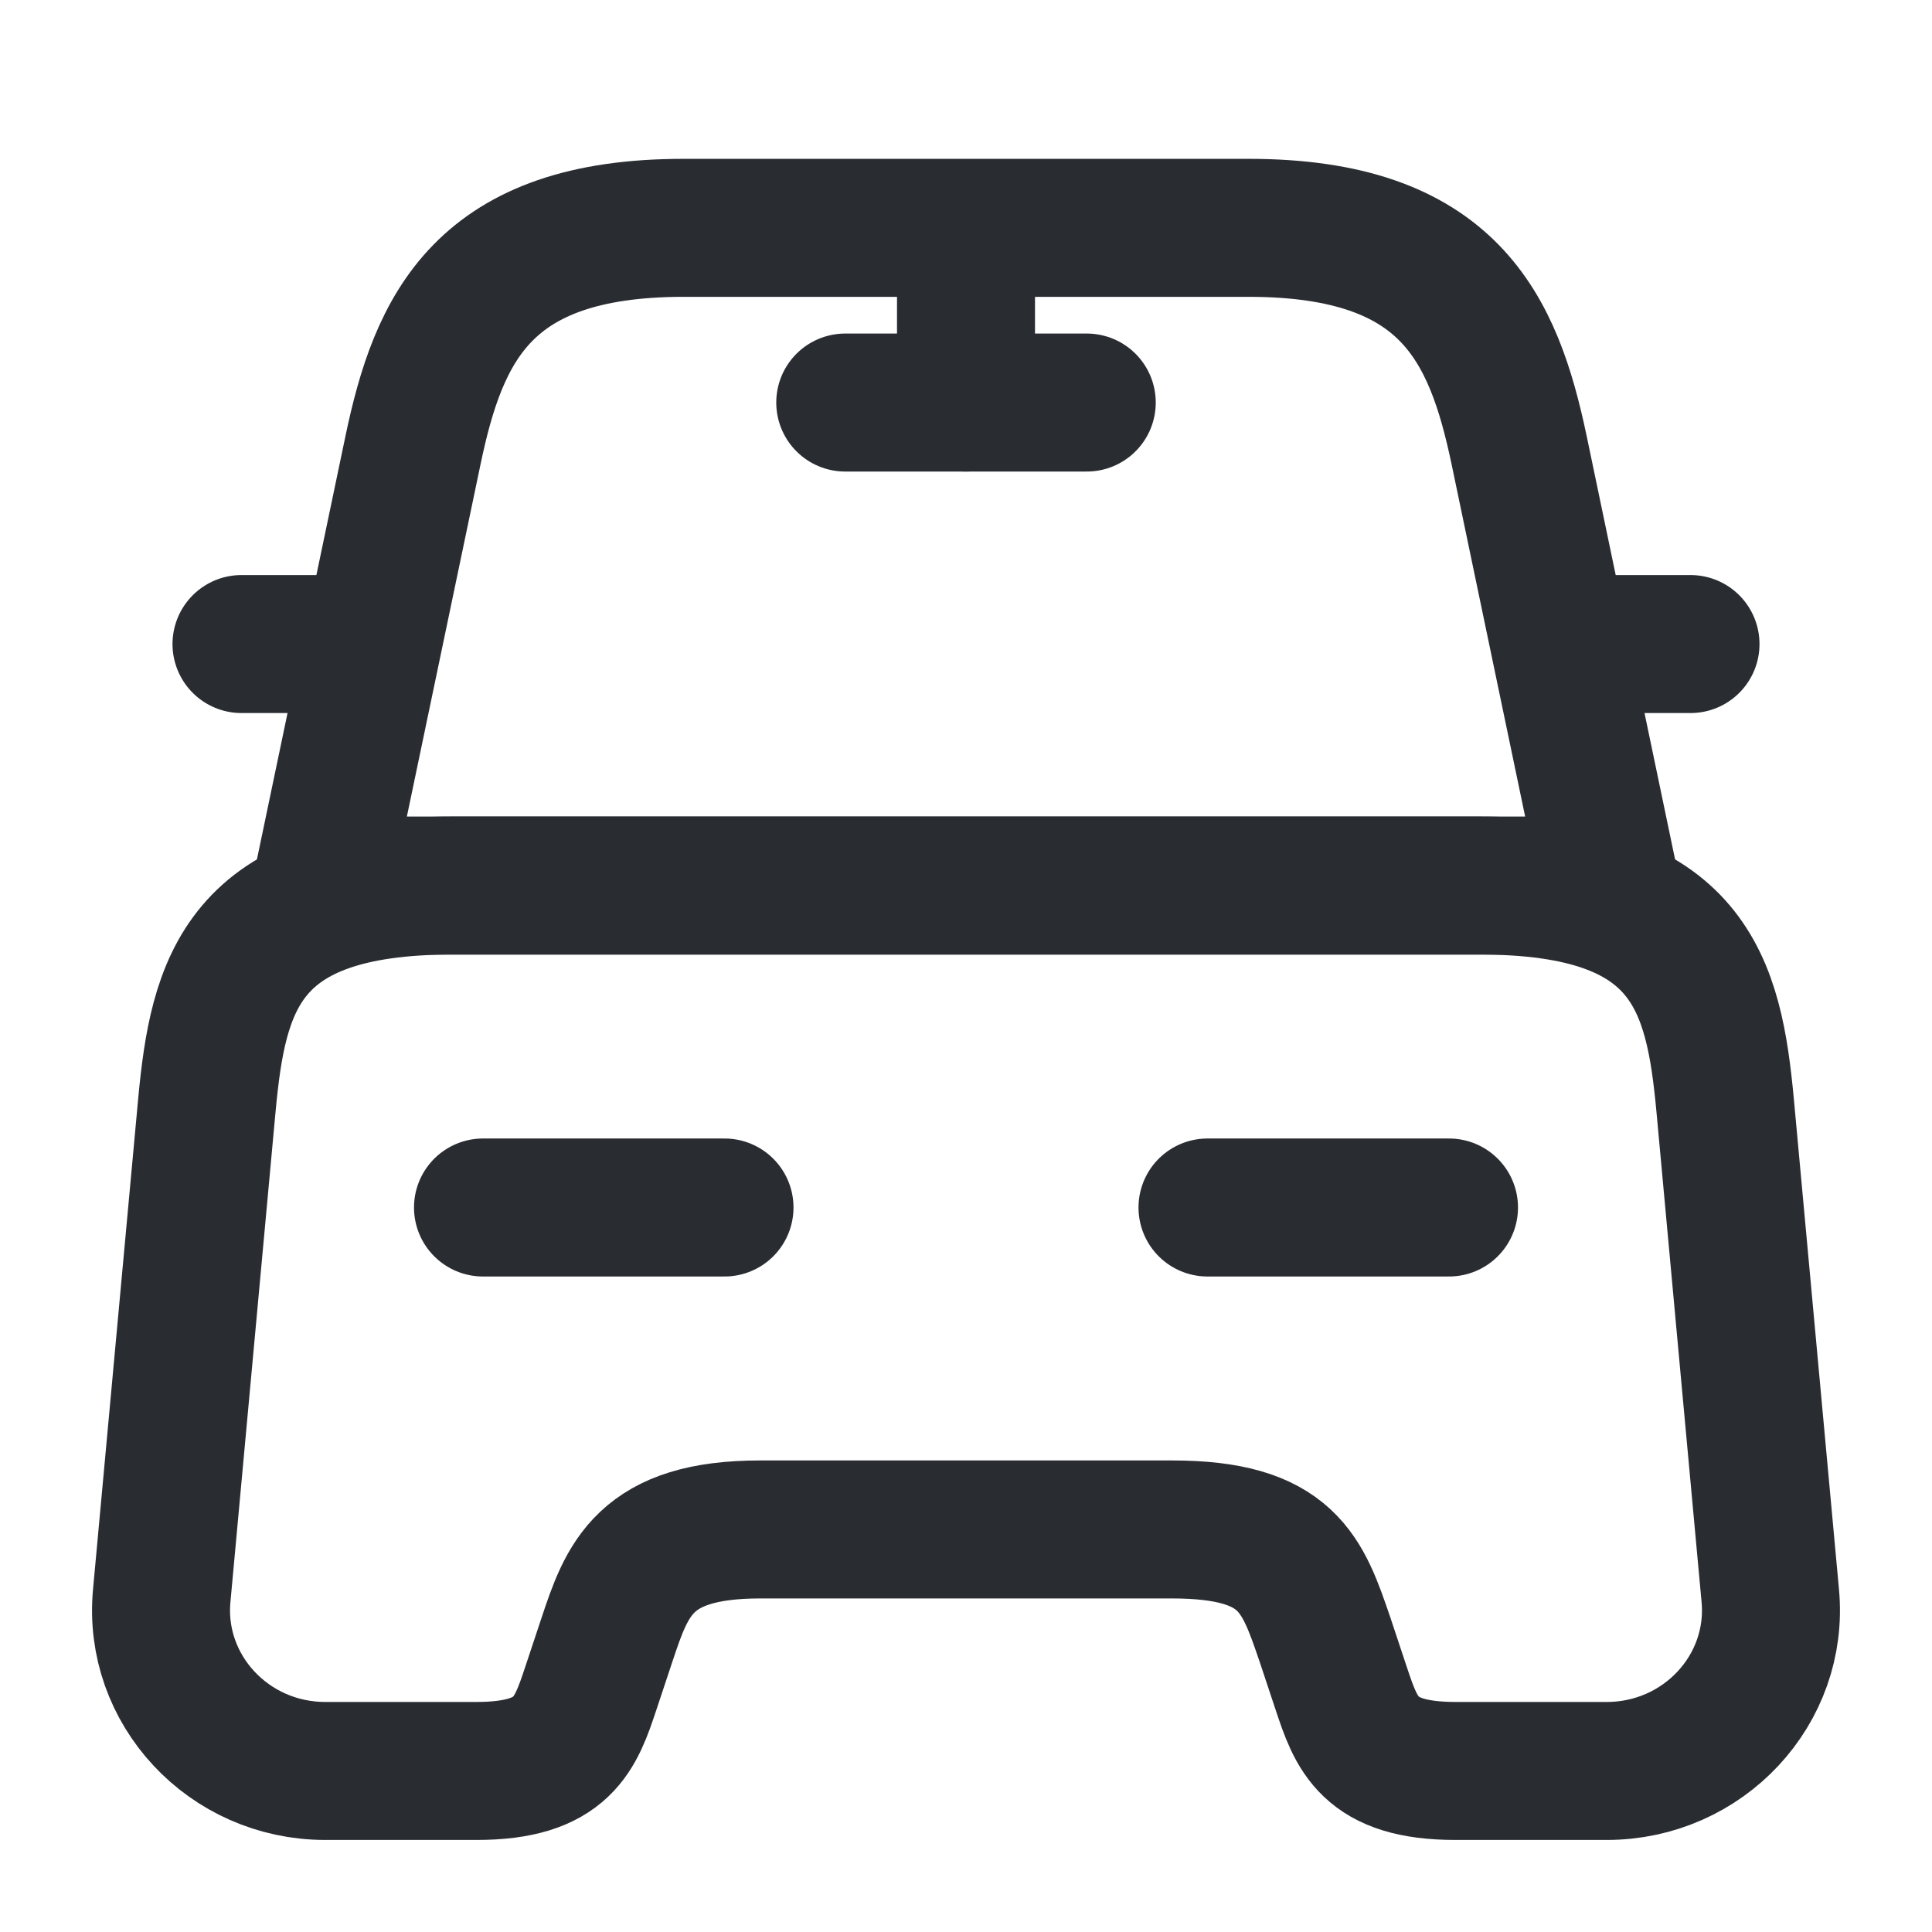
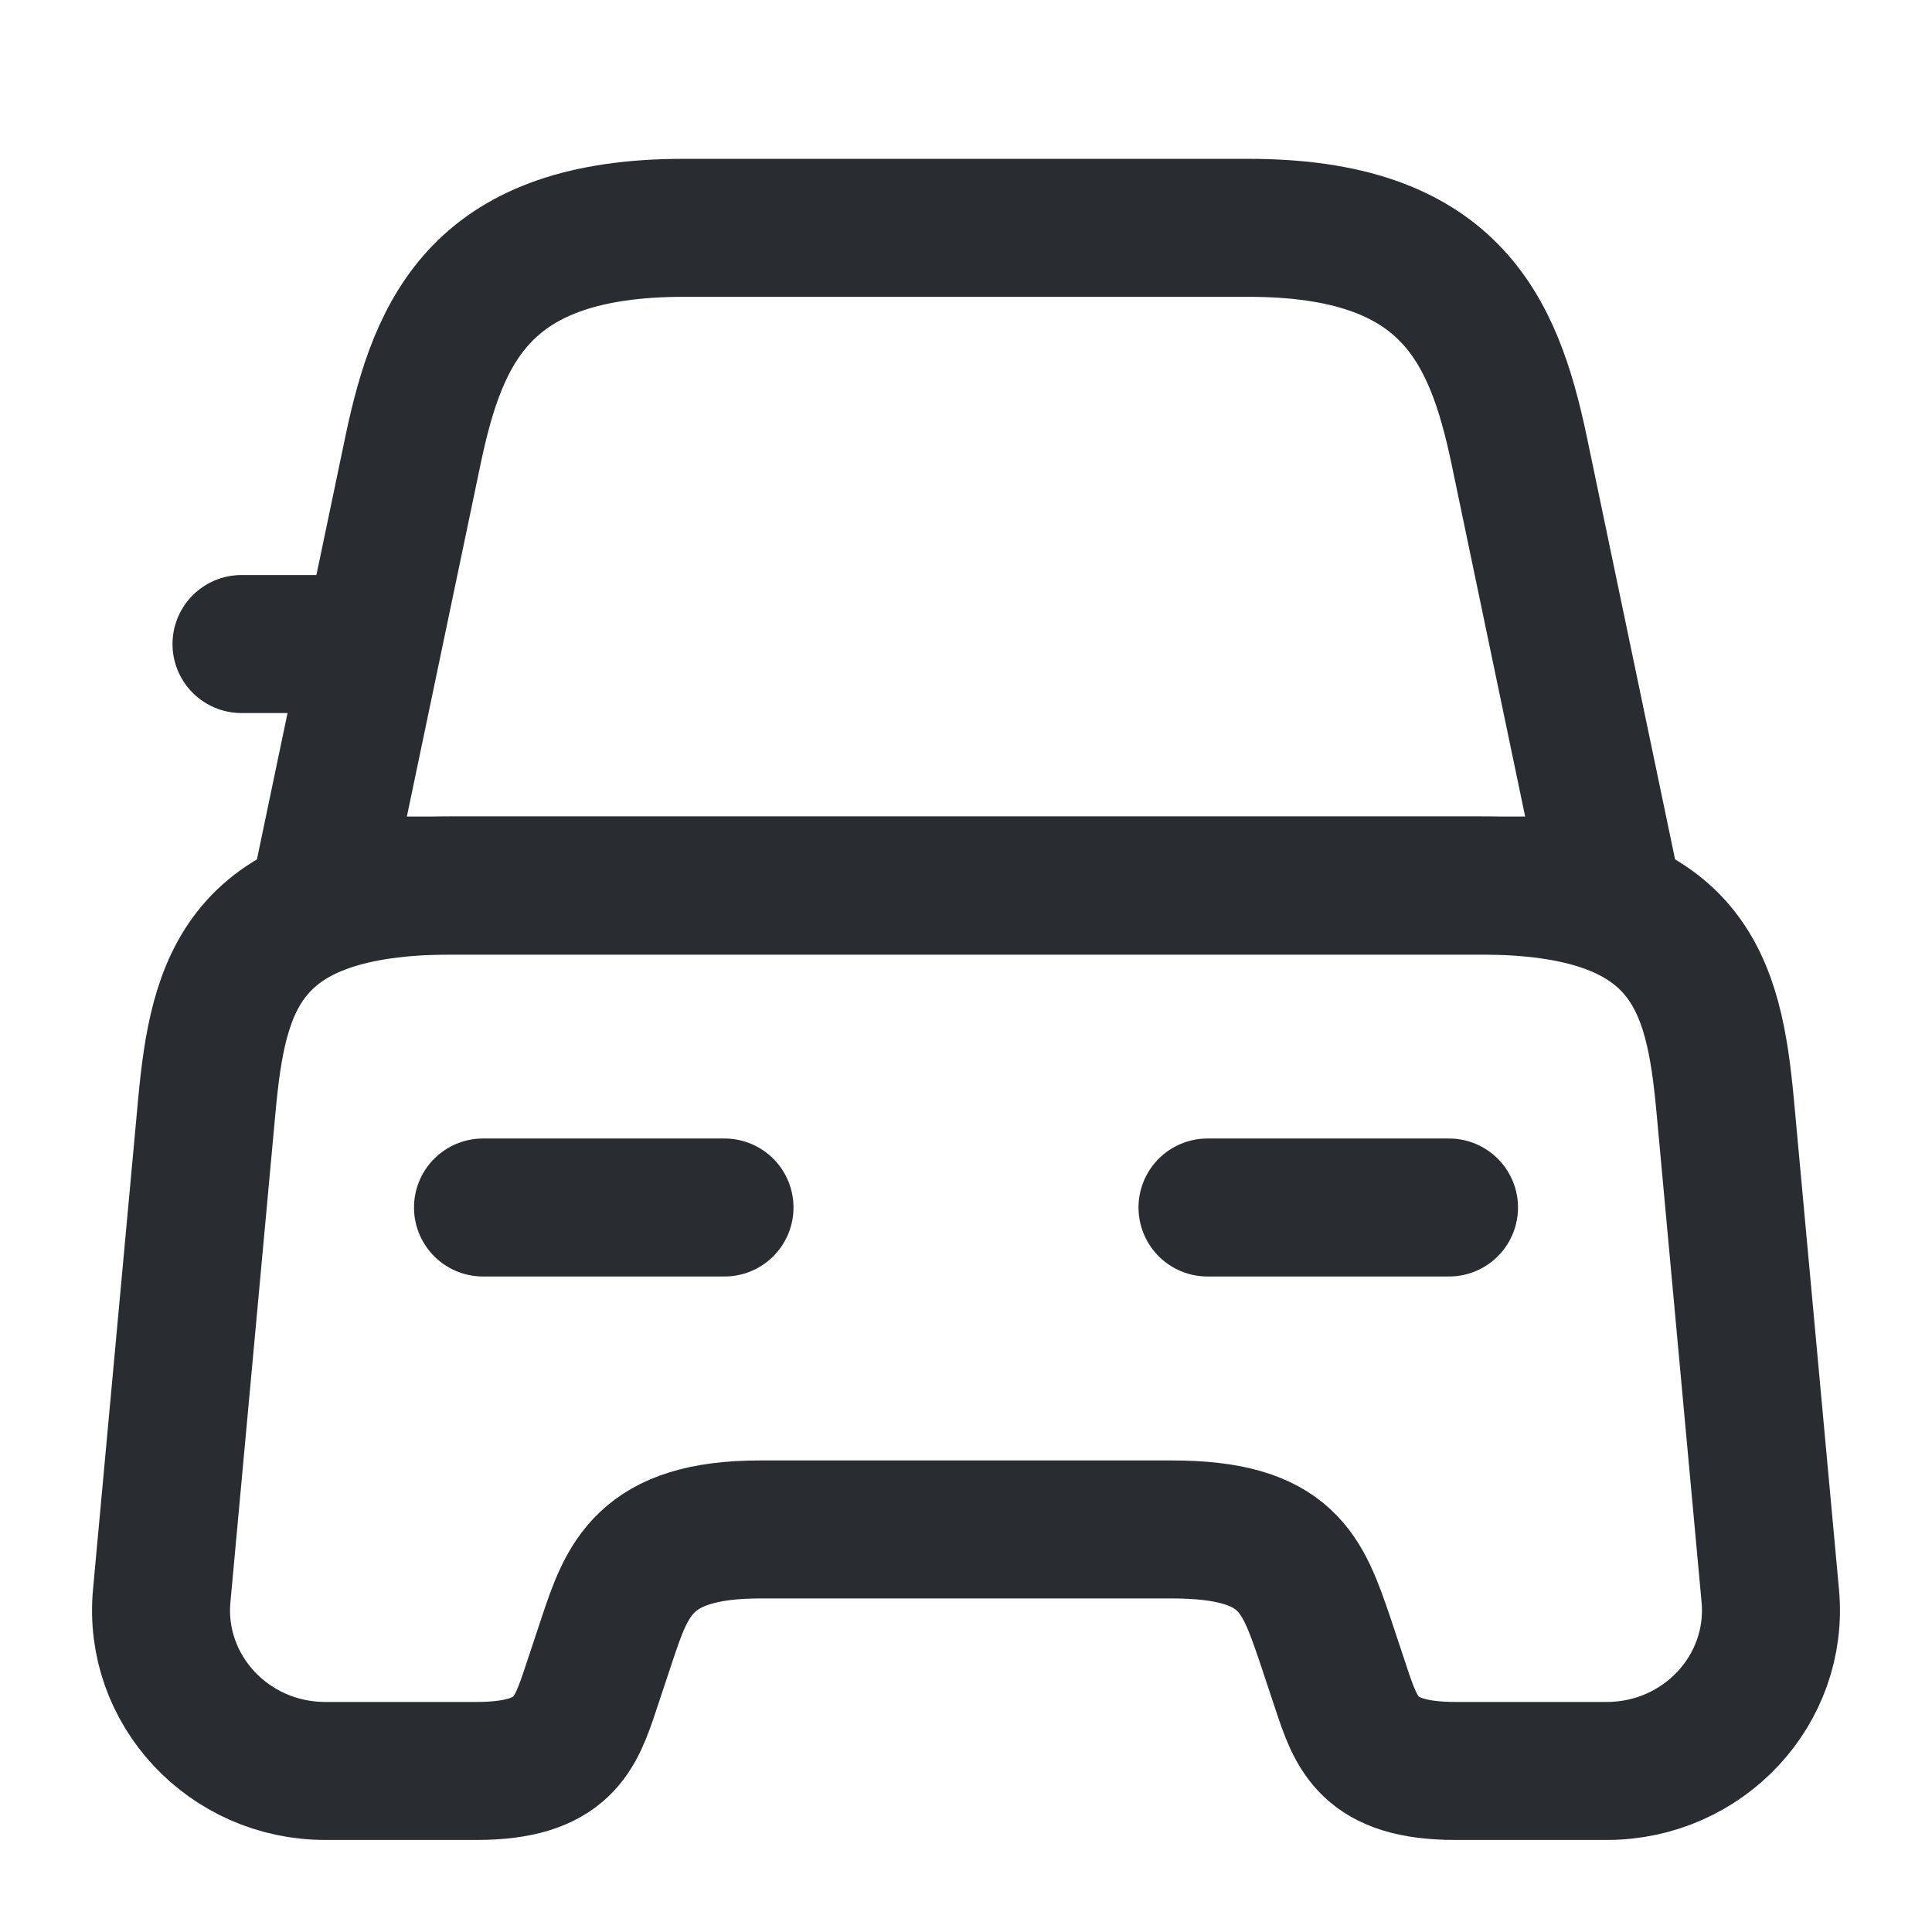
<svg xmlns="http://www.w3.org/2000/svg" width="14" height="14" viewBox="0 0 14 14" fill="none">
  <g id="vuesax/linear/car">
    <g id="vuesax/linear/car_2">
      <g id="car">
        <path id="Vector" d="M9.048 1.651H4.953C3.5 1.651 3.179 2.374 2.993 3.261L2.333 6.417H11.667L11.008 3.261C10.821 2.374 10.5 1.651 9.048 1.651Z" stroke="#292D32" stroke-linecap="round" stroke-linejoin="round" />
-         <path id="Vector_2" d="M12.828 11.562C12.892 12.244 12.343 12.833 11.643 12.833H10.547C9.917 12.833 9.829 12.565 9.718 12.232L9.602 11.883C9.438 11.404 9.333 11.083 8.493 11.083H5.507C4.667 11.083 4.544 11.445 4.398 11.883L4.282 12.232C4.171 12.565 4.083 12.833 3.453 12.833H2.357C1.657 12.833 1.108 12.244 1.172 11.562L1.499 8.009C1.581 7.134 1.75 6.417 3.278 6.417H10.722C12.25 6.417 12.419 7.134 12.501 8.009L12.828 11.562Z" stroke="#292D32" stroke-linecap="round" stroke-linejoin="round" />
+         <path id="Vector_2" d="M12.828 11.562C12.892 12.244 12.343 12.833 11.643 12.833H10.547C9.917 12.833 9.829 12.565 9.718 12.232L9.602 11.883C9.438 11.404 9.333 11.083 8.493 11.083H5.507C4.667 11.083 4.544 11.445 4.398 11.883L4.282 12.232C4.171 12.565 4.083 12.833 3.453 12.833H2.357C1.657 12.833 1.108 12.244 1.172 11.562L1.499 8.009C1.581 7.134 1.75 6.417 3.278 6.417H10.722C12.25 6.417 12.419 7.134 12.501 8.009Z" stroke="#292D32" stroke-linecap="round" stroke-linejoin="round" />
        <path id="Vector_3" d="M2.333 4.667H1.75" stroke="#292D32" stroke-linecap="round" stroke-linejoin="round" />
-         <path id="Vector_4" d="M12.25 4.667H11.667" stroke="#292D32" stroke-linecap="round" stroke-linejoin="round" />
-         <path id="Vector_5" d="M7 1.75V2.917" stroke="#292D32" stroke-linecap="round" stroke-linejoin="round" />
-         <path id="Vector_6" d="M6.125 2.917H7.875" stroke="#292D32" stroke-linecap="round" stroke-linejoin="round" />
        <path id="Vector_7" d="M3.5 8.75H5.25" stroke="#292D32" stroke-linecap="round" stroke-linejoin="round" />
        <path id="Vector_8" d="M8.75 8.75H10.5" stroke="#292D32" stroke-linecap="round" stroke-linejoin="round" />
      </g>
    </g>
  </g>
</svg>